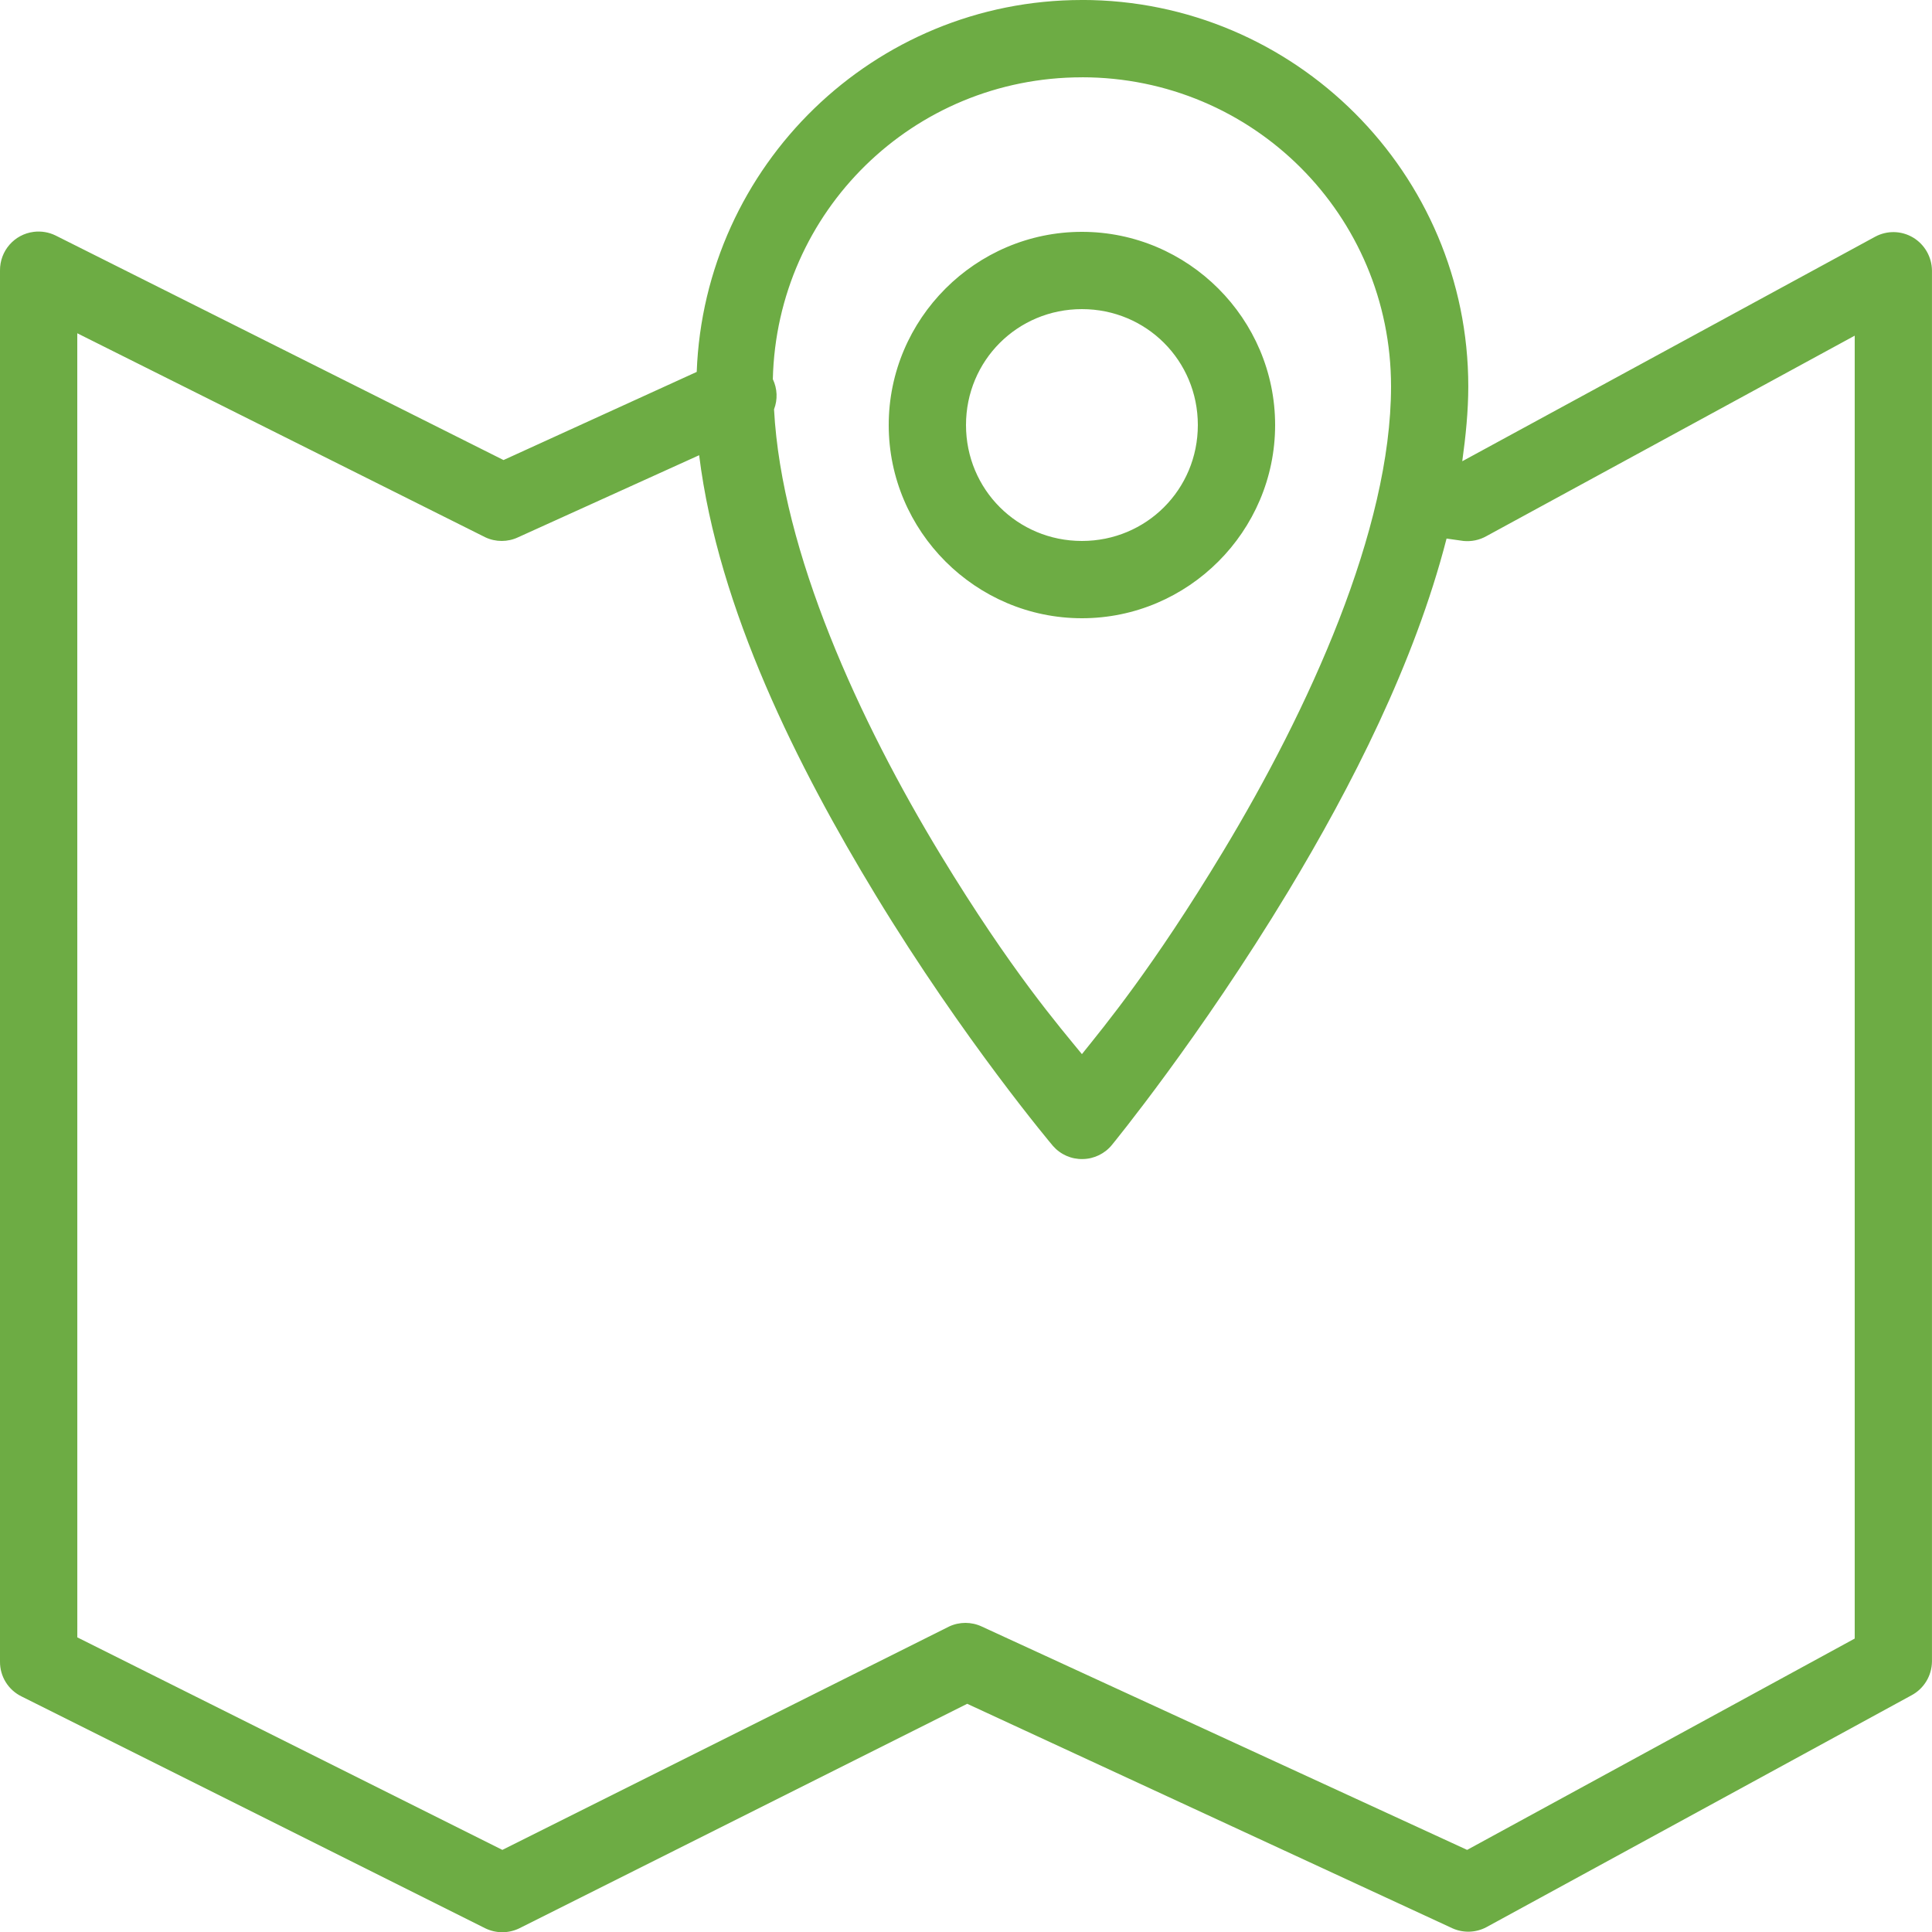
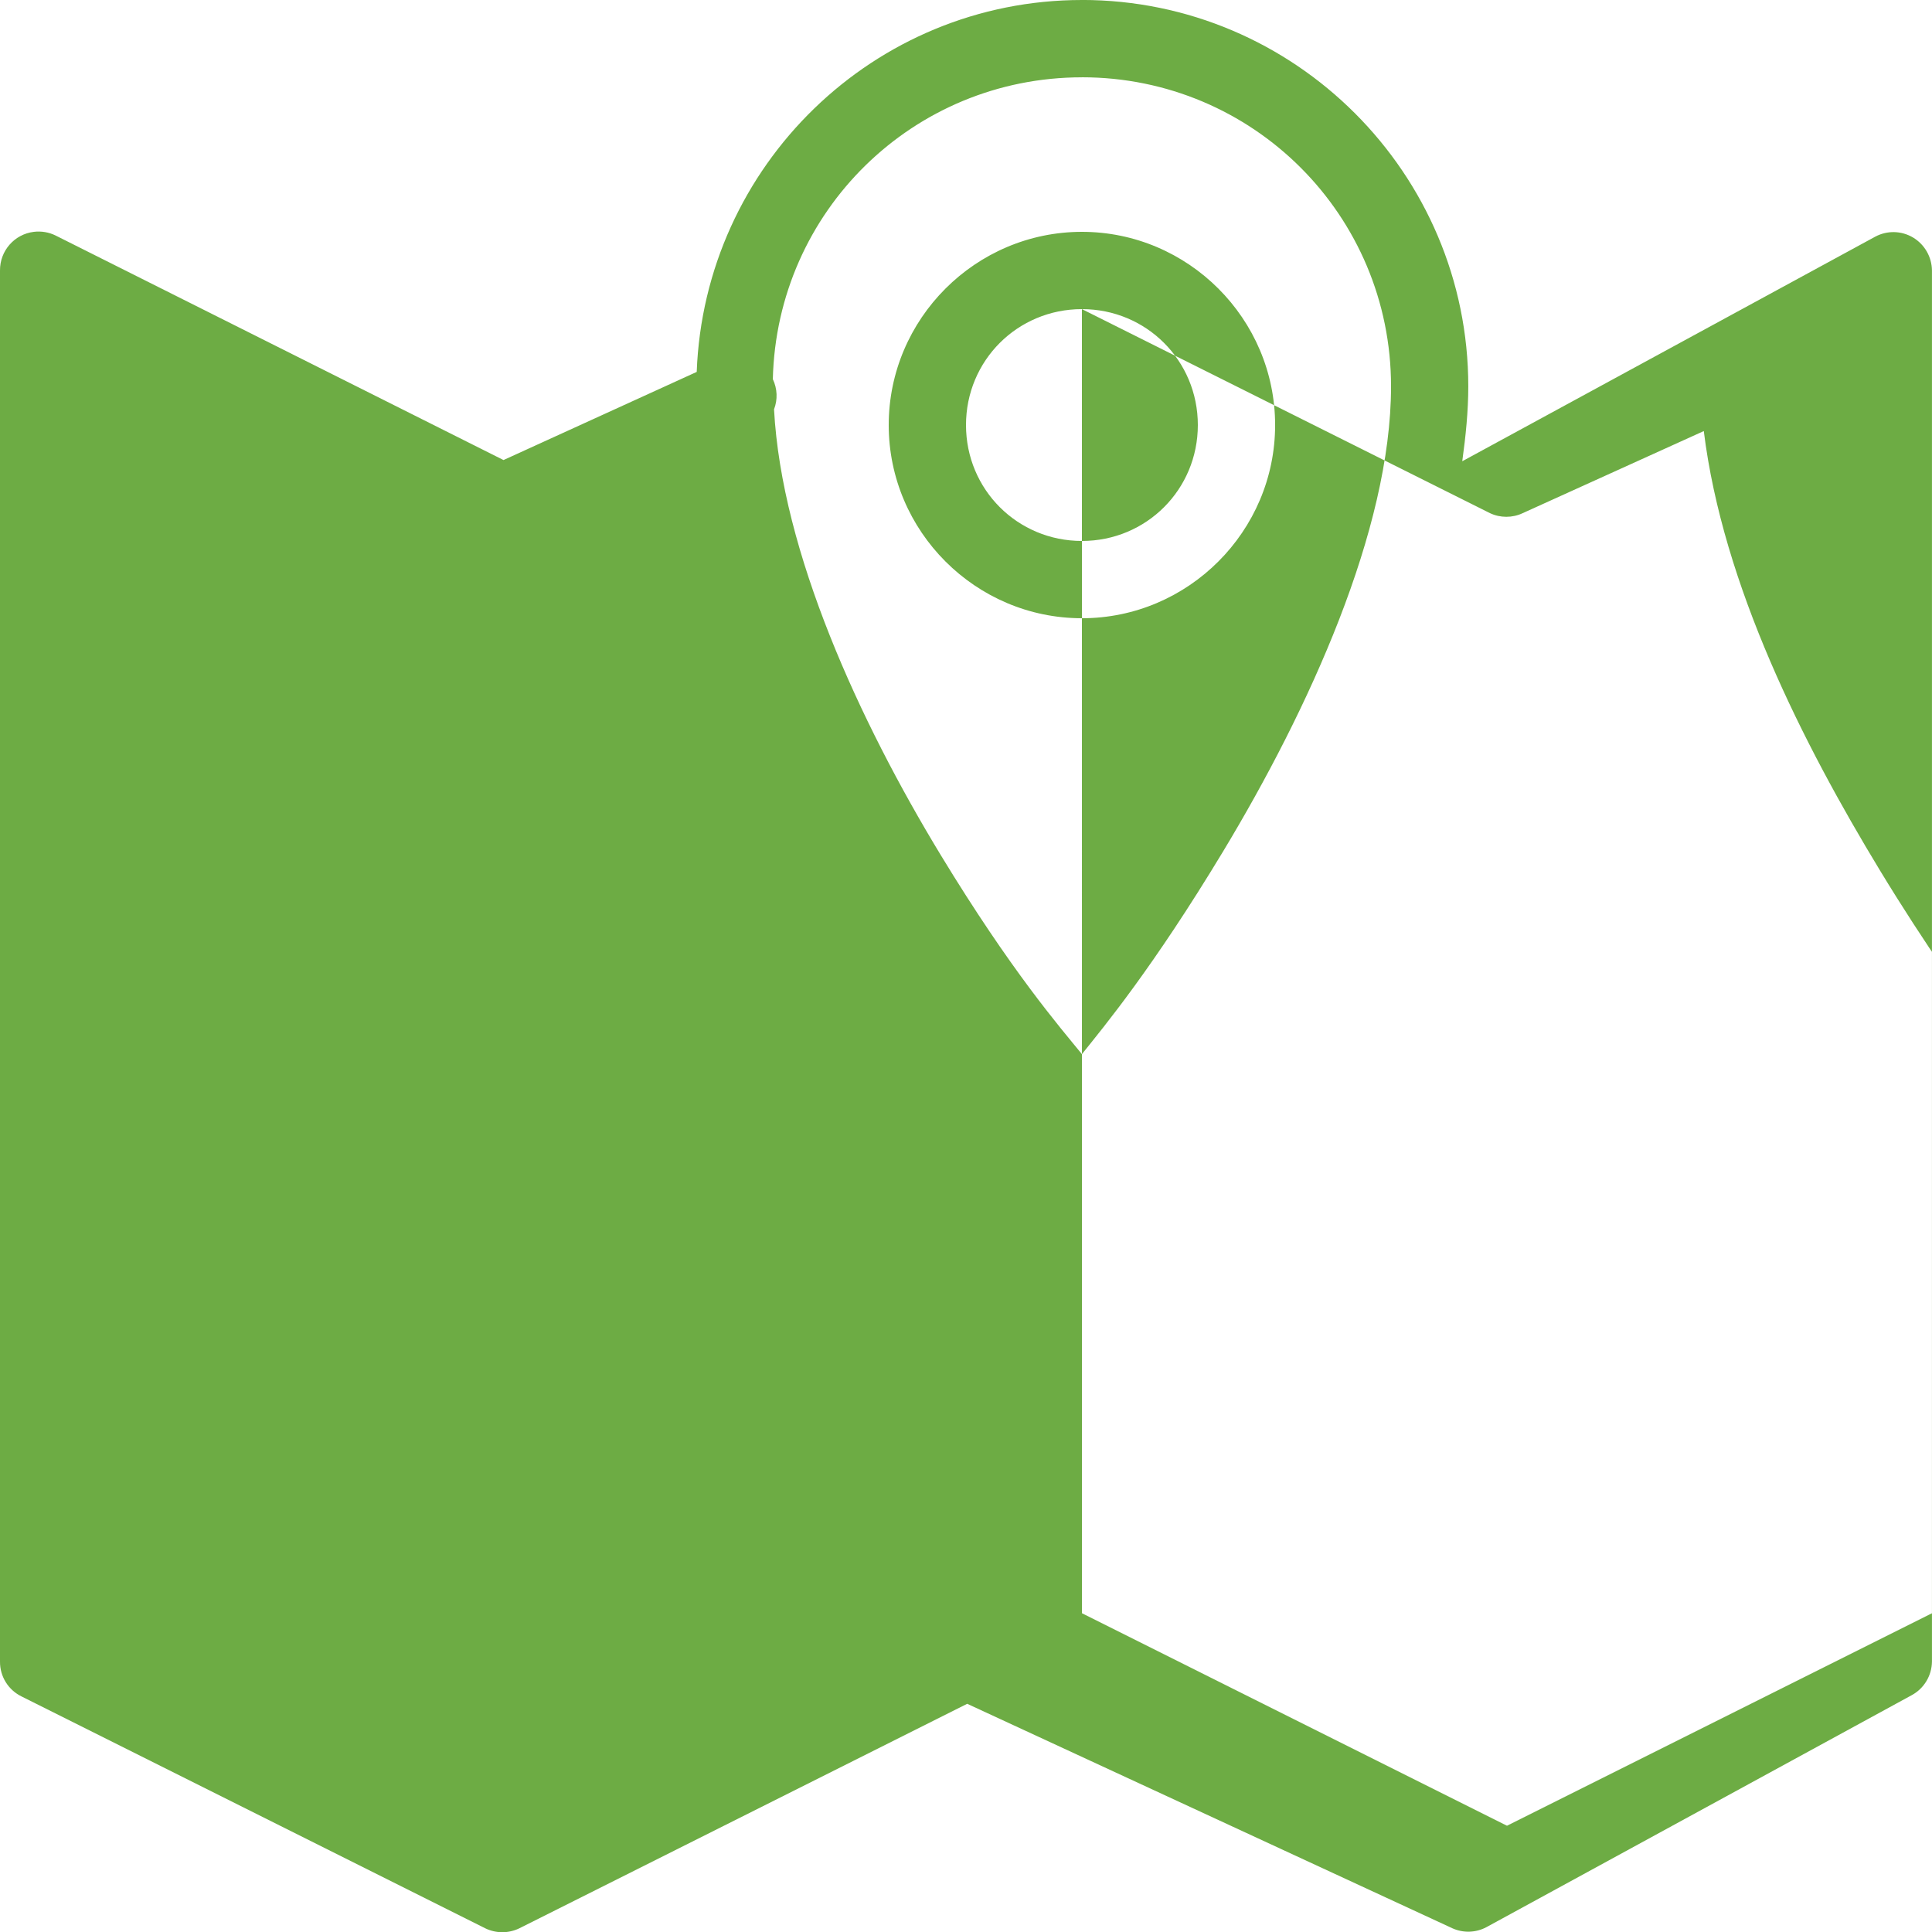
<svg xmlns="http://www.w3.org/2000/svg" version="1.1" width="50px" height="50px" viewBox="0,0,256,256">
  <g fill="#6dac44" fill-rule="nonzero" stroke="none" stroke-width="1" stroke-linecap="butt" stroke-linejoin="miter" stroke-miterlimit="10" stroke-dasharray="" stroke-dashoffset="0" font-family="none" font-weight="none" font-size="none" text-anchor="none" style="mix-blend-mode: normal">
    <g transform="scale(5.12,5.12)">
-       <path d="M28,0c-5.387,0 -9.77,4.285 -9.969,9.625l-5,2.281l-11.594,-5.812c-0.176,-0.086 -0.371,-0.117 -0.562,-0.094c-0.504,0.062 -0.879,0.492 -0.875,1v36c-0.004,0.387 0.215,0.738 0.562,0.906l12,6c0.277,0.133 0.598,0.133 0.875,0l11.594,-5.812l12.562,5.812c0.281,0.125 0.605,0.113 0.875,-0.031l11,-6c0.324,-0.172 0.527,-0.508 0.531,-0.875v-36c-0.004,-0.348 -0.188,-0.672 -0.488,-0.852c-0.301,-0.18 -0.672,-0.188 -0.98,-0.023l-10.688,5.812c0.09,-0.652 0.156,-1.297 0.156,-1.938c0,-5.512 -4.488,-10 -10,-10zM28,2c4.43,0 8,3.57 8,8c0,3.715 -2.137,8.371 -4.344,12.031c-1.824,3.023 -3.078,4.527 -3.656,5.25c-0.57,-0.699 -1.824,-2.141 -3.656,-5.156c-2.094,-3.449 -4.113,-7.828 -4.312,-11.531c0.098,-0.254 0.086,-0.535 -0.031,-0.781c0.102,-4.344 3.633,-7.812 8,-7.812zM28,6c-2.75,0 -5,2.25 -5,5c0,2.75 2.25,5 5,5c2.75,0 5,-2.25 5,-5c0,-2.75 -2.25,-5 -5,-5zM28,8c1.668,0 3,1.332 3,3c0,1.668 -1.332,3 -3,3c-1.668,0 -3,-1.332 -3,-3c0,-1.668 1.332,-3 3,-3zM2,8.625l10.562,5.281c0.266,0.125 0.578,0.125 0.844,0l4.688,-2.125c0.496,4 2.566,8.086 4.562,11.375c2.293,3.777 4.594,6.5 4.594,6.5c0.195,0.223 0.477,0.348 0.773,0.34c0.293,-0.004 0.574,-0.141 0.758,-0.371c0,0 2.27,-2.766 4.562,-6.562c1.625,-2.695 3.266,-5.902 4.094,-9.125l0.438,0.062c0.207,0.02 0.414,-0.023 0.594,-0.125l9.531,-5.188v33.719l-10.031,5.469l-12.562,-5.781c-0.266,-0.125 -0.578,-0.125 -0.844,0l-11.562,5.781l-11,-5.5z" />
+       <path d="M28,0c-5.387,0 -9.77,4.285 -9.969,9.625l-5,2.281l-11.594,-5.812c-0.176,-0.086 -0.371,-0.117 -0.562,-0.094c-0.504,0.062 -0.879,0.492 -0.875,1v36c-0.004,0.387 0.215,0.738 0.562,0.906l12,6c0.277,0.133 0.598,0.133 0.875,0l11.594,-5.812l12.562,5.812c0.281,0.125 0.605,0.113 0.875,-0.031l11,-6c0.324,-0.172 0.527,-0.508 0.531,-0.875v-36c-0.004,-0.348 -0.188,-0.672 -0.488,-0.852c-0.301,-0.18 -0.672,-0.188 -0.98,-0.023l-10.688,5.812c0.09,-0.652 0.156,-1.297 0.156,-1.938c0,-5.512 -4.488,-10 -10,-10zM28,2c4.43,0 8,3.57 8,8c0,3.715 -2.137,8.371 -4.344,12.031c-1.824,3.023 -3.078,4.527 -3.656,5.25c-0.57,-0.699 -1.824,-2.141 -3.656,-5.156c-2.094,-3.449 -4.113,-7.828 -4.312,-11.531c0.098,-0.254 0.086,-0.535 -0.031,-0.781c0.102,-4.344 3.633,-7.812 8,-7.812zM28,6c-2.75,0 -5,2.25 -5,5c0,2.75 2.25,5 5,5c2.75,0 5,-2.25 5,-5c0,-2.75 -2.25,-5 -5,-5zM28,8c1.668,0 3,1.332 3,3c0,1.668 -1.332,3 -3,3c-1.668,0 -3,-1.332 -3,-3c0,-1.668 1.332,-3 3,-3zl10.562,5.281c0.266,0.125 0.578,0.125 0.844,0l4.688,-2.125c0.496,4 2.566,8.086 4.562,11.375c2.293,3.777 4.594,6.5 4.594,6.5c0.195,0.223 0.477,0.348 0.773,0.34c0.293,-0.004 0.574,-0.141 0.758,-0.371c0,0 2.27,-2.766 4.562,-6.562c1.625,-2.695 3.266,-5.902 4.094,-9.125l0.438,0.062c0.207,0.02 0.414,-0.023 0.594,-0.125l9.531,-5.188v33.719l-10.031,5.469l-12.562,-5.781c-0.266,-0.125 -0.578,-0.125 -0.844,0l-11.562,5.781l-11,-5.5z" />
    </g>
  </g>
</svg>